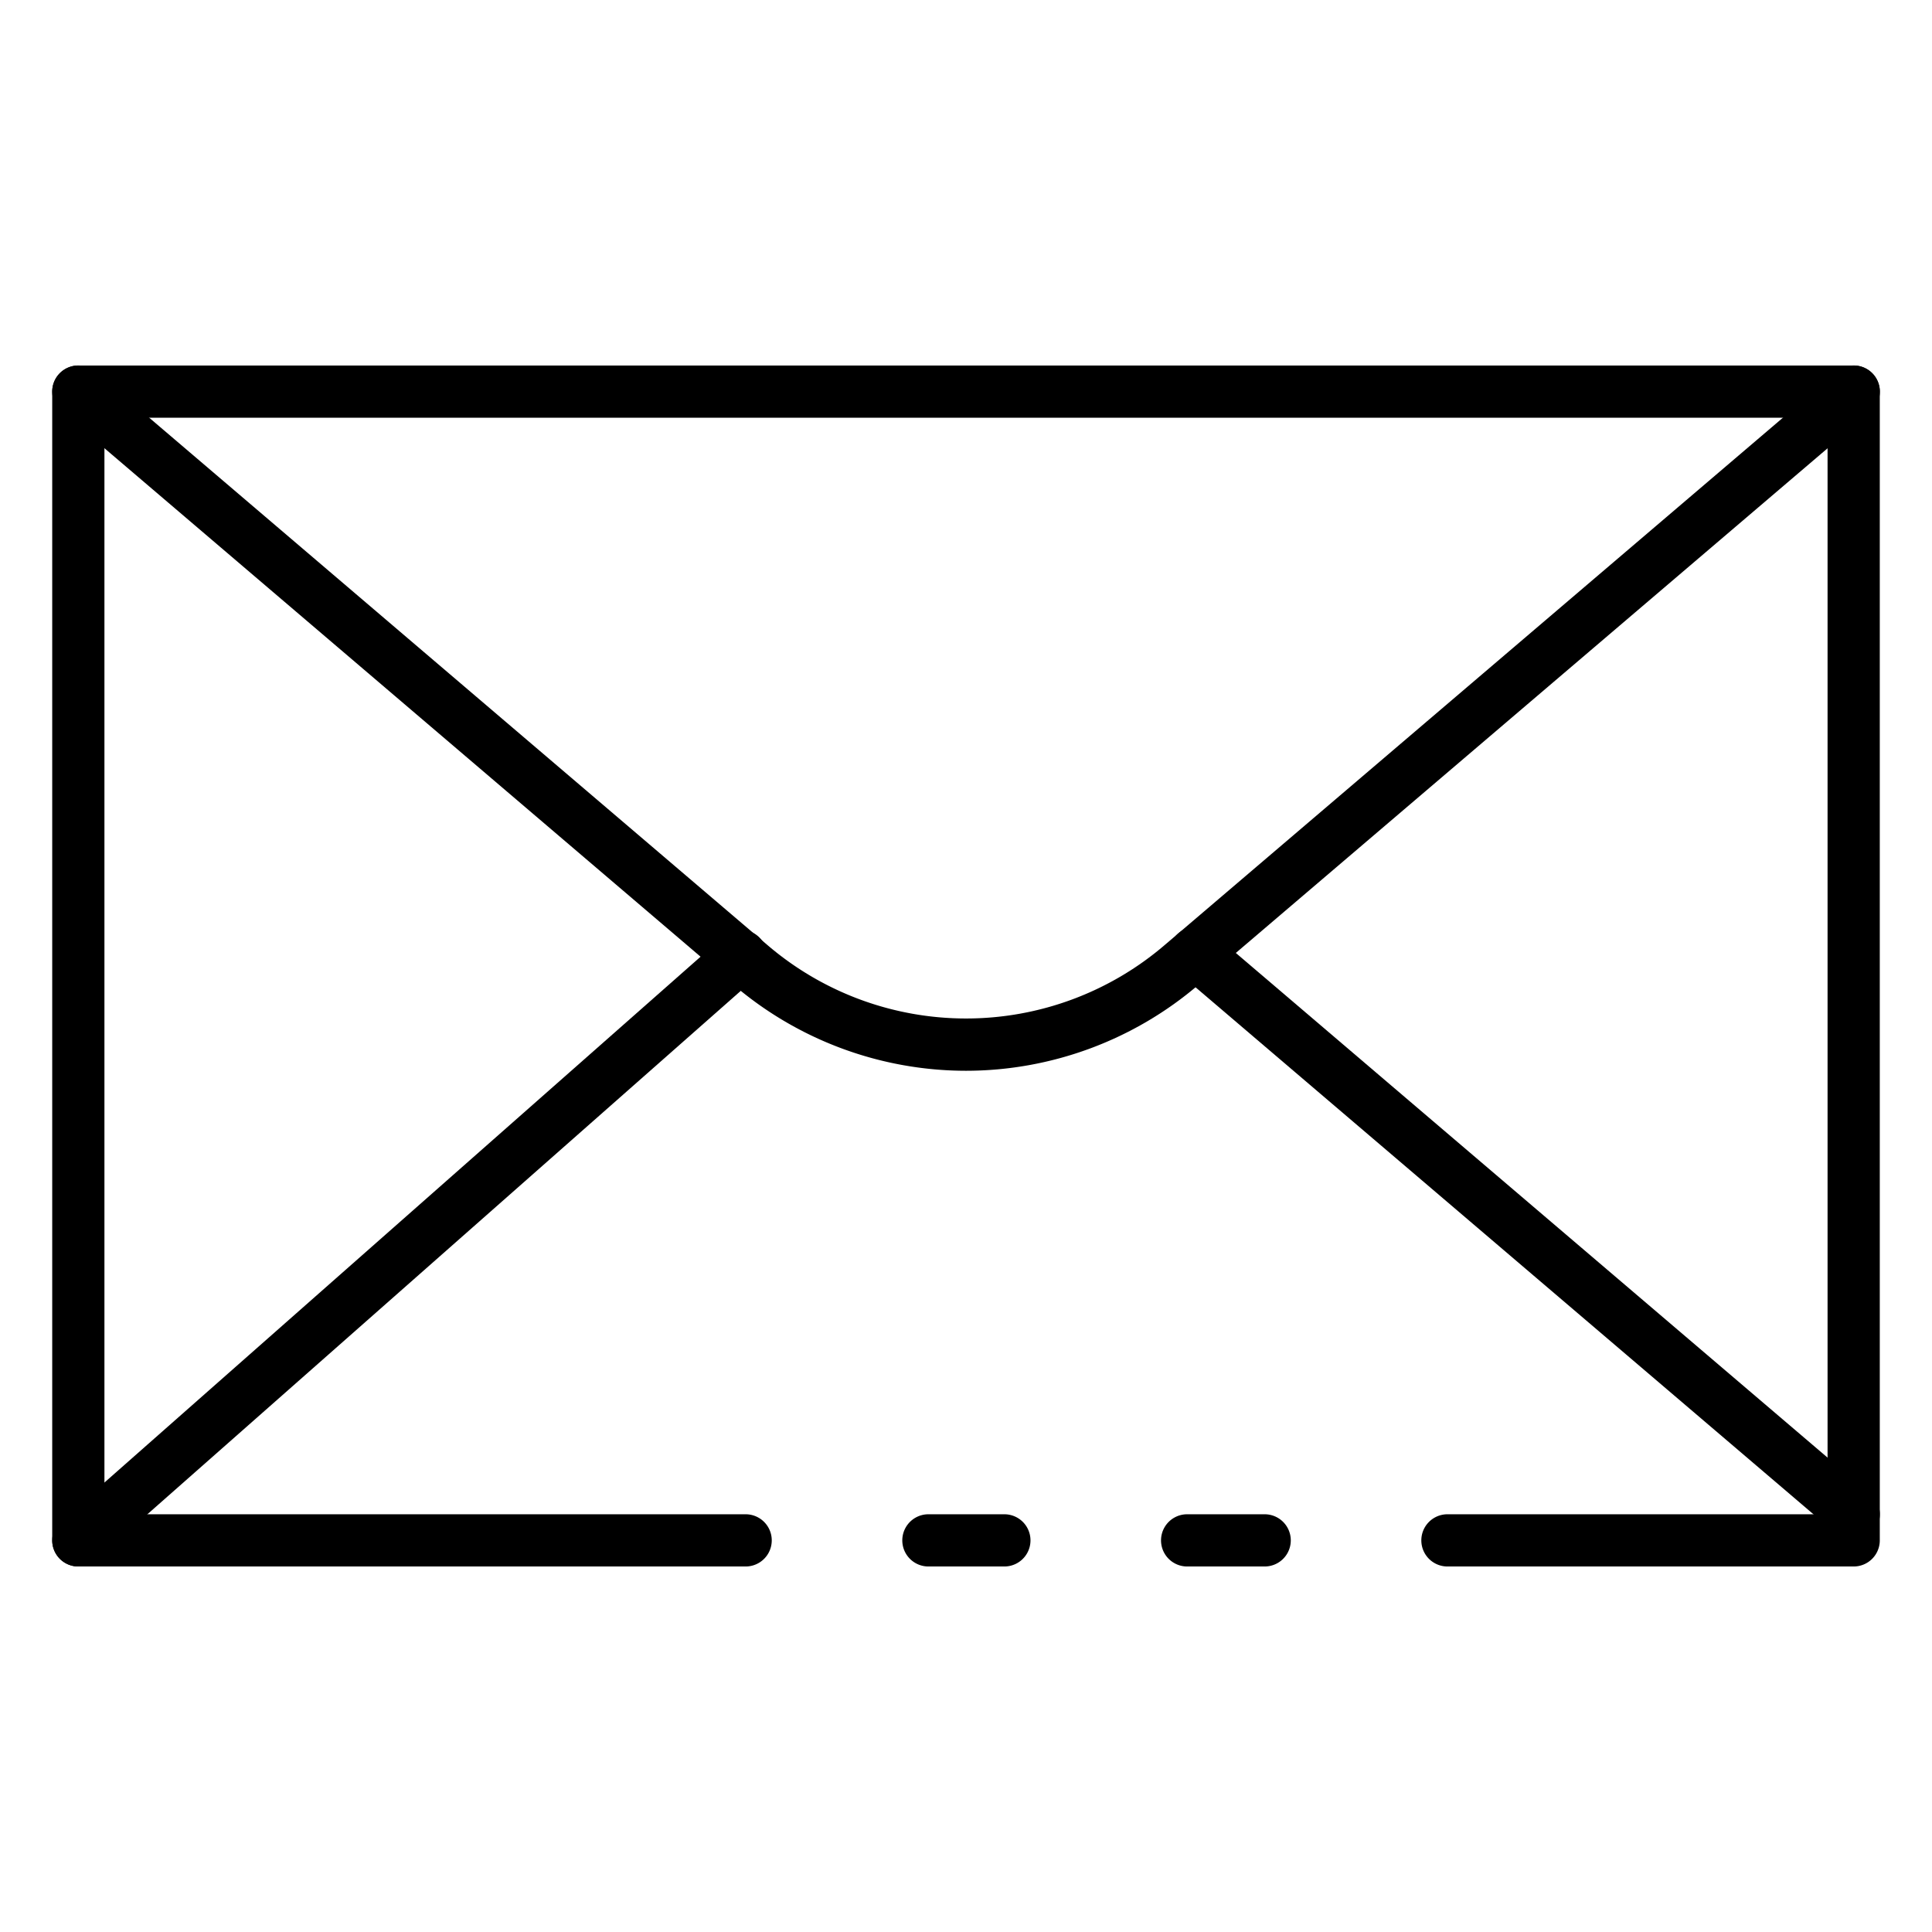
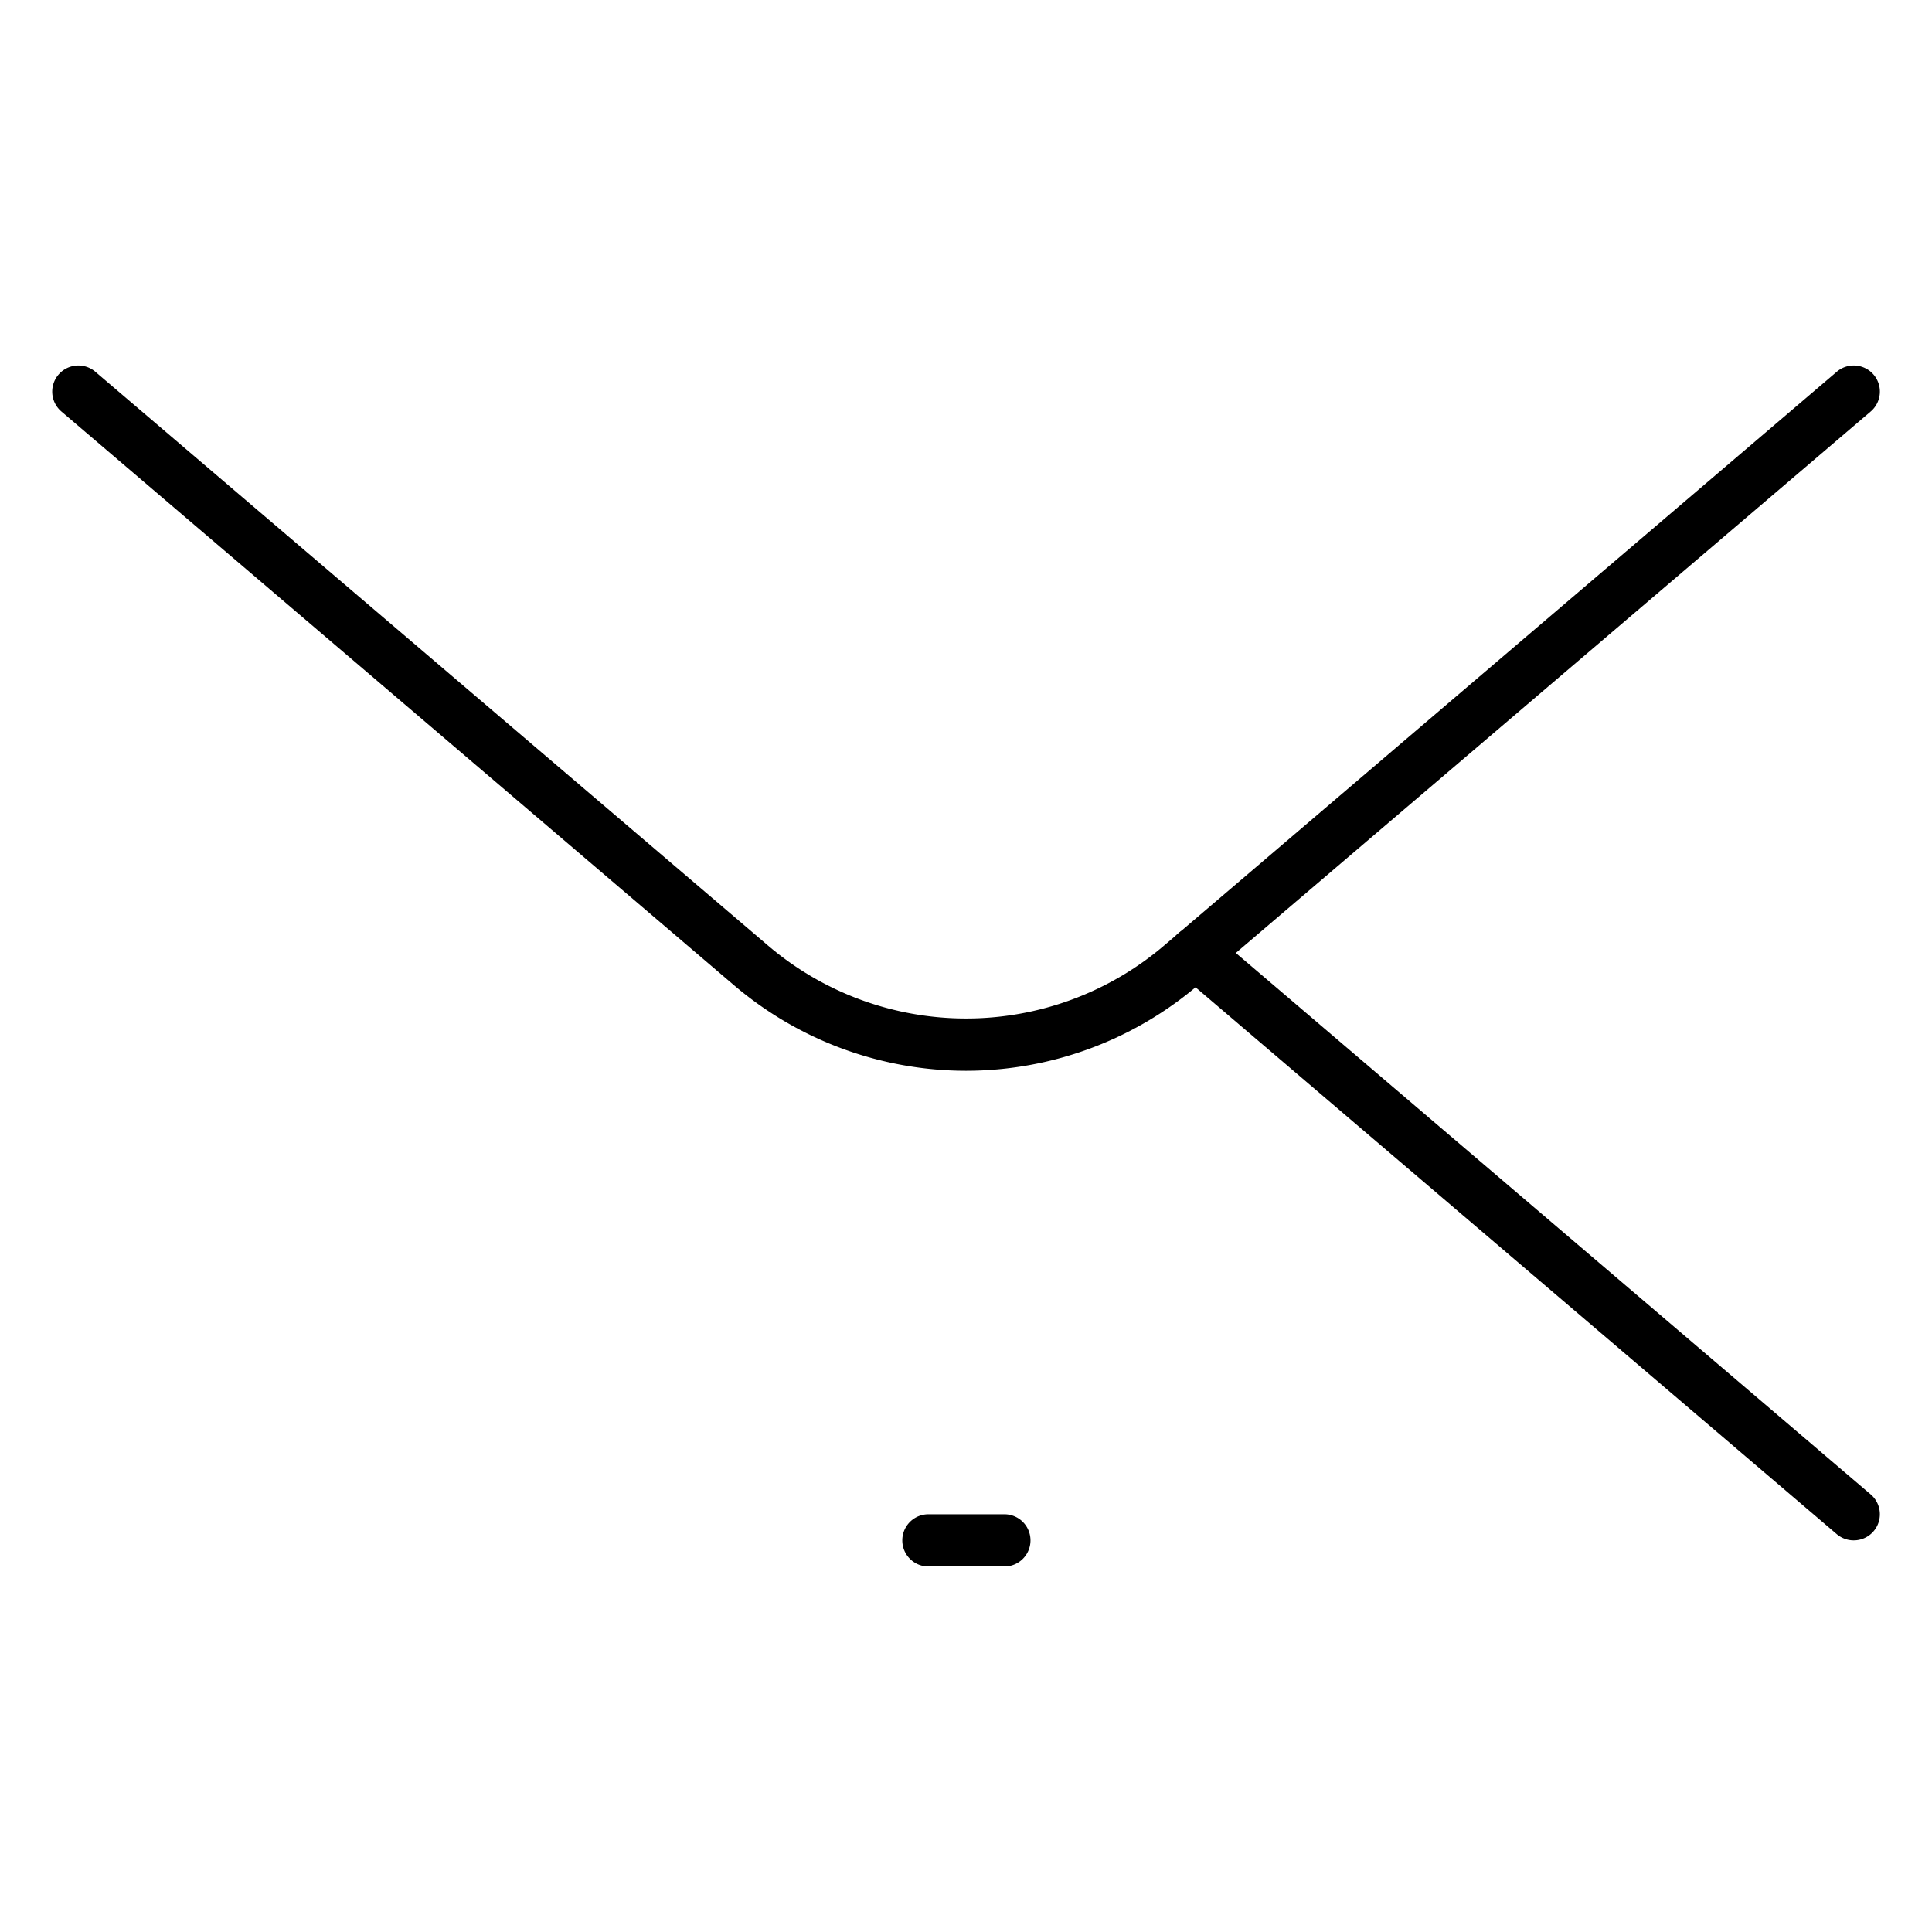
<svg xmlns="http://www.w3.org/2000/svg" id="Icons" height="512" viewBox="0 0 74 74" width="512">
  <path d="m38.47 60h-2.91a1 1 0 0 1 0-2h2.91a1 1 0 0 1 0 2z" />
-   <path d="m71 60h-15.56a1 1 0 0 1 0-2h14.56v-42h-66v42h24.56a1 1 0 1 1 0 2h-25.56a1 1 0 0 1 -1-1v-44a1 1 0 0 1 1-1h68a1 1 0 0 1 1 1v44a1 1 0 0 1 -1 1z" />
-   <path d="m48.44 60h-2.97a1 1 0 0 1 0-2h2.97a1 1 0 0 1 0 2z" />
  <path d="m37 41.013a13.715 13.715 0 0 1 -8.92-3.306l-25.729-21.946a1 1 0 1 1 1.3-1.522l25.73 21.947a11.694 11.694 0 0 0 15.242 0l25.73-21.947a1 1 0 1 1 1.3 1.522l-25.733 21.946a13.715 13.715 0 0 1 -8.92 3.306z" />
  <path d="m71 59a1 1 0 0 1 -.648-.239l-25.21-21.5a1 1 0 1 1 1.3-1.522l25.21 21.5a1 1 0 0 1 -.652 1.761z" />
-   <path d="m3 60a1 1 0 0 1 -.661-1.75l25.361-22.37a1 1 0 1 1 1.322 1.5l-25.361 22.37a1 1 0 0 1 -.661.25z" />
</svg>